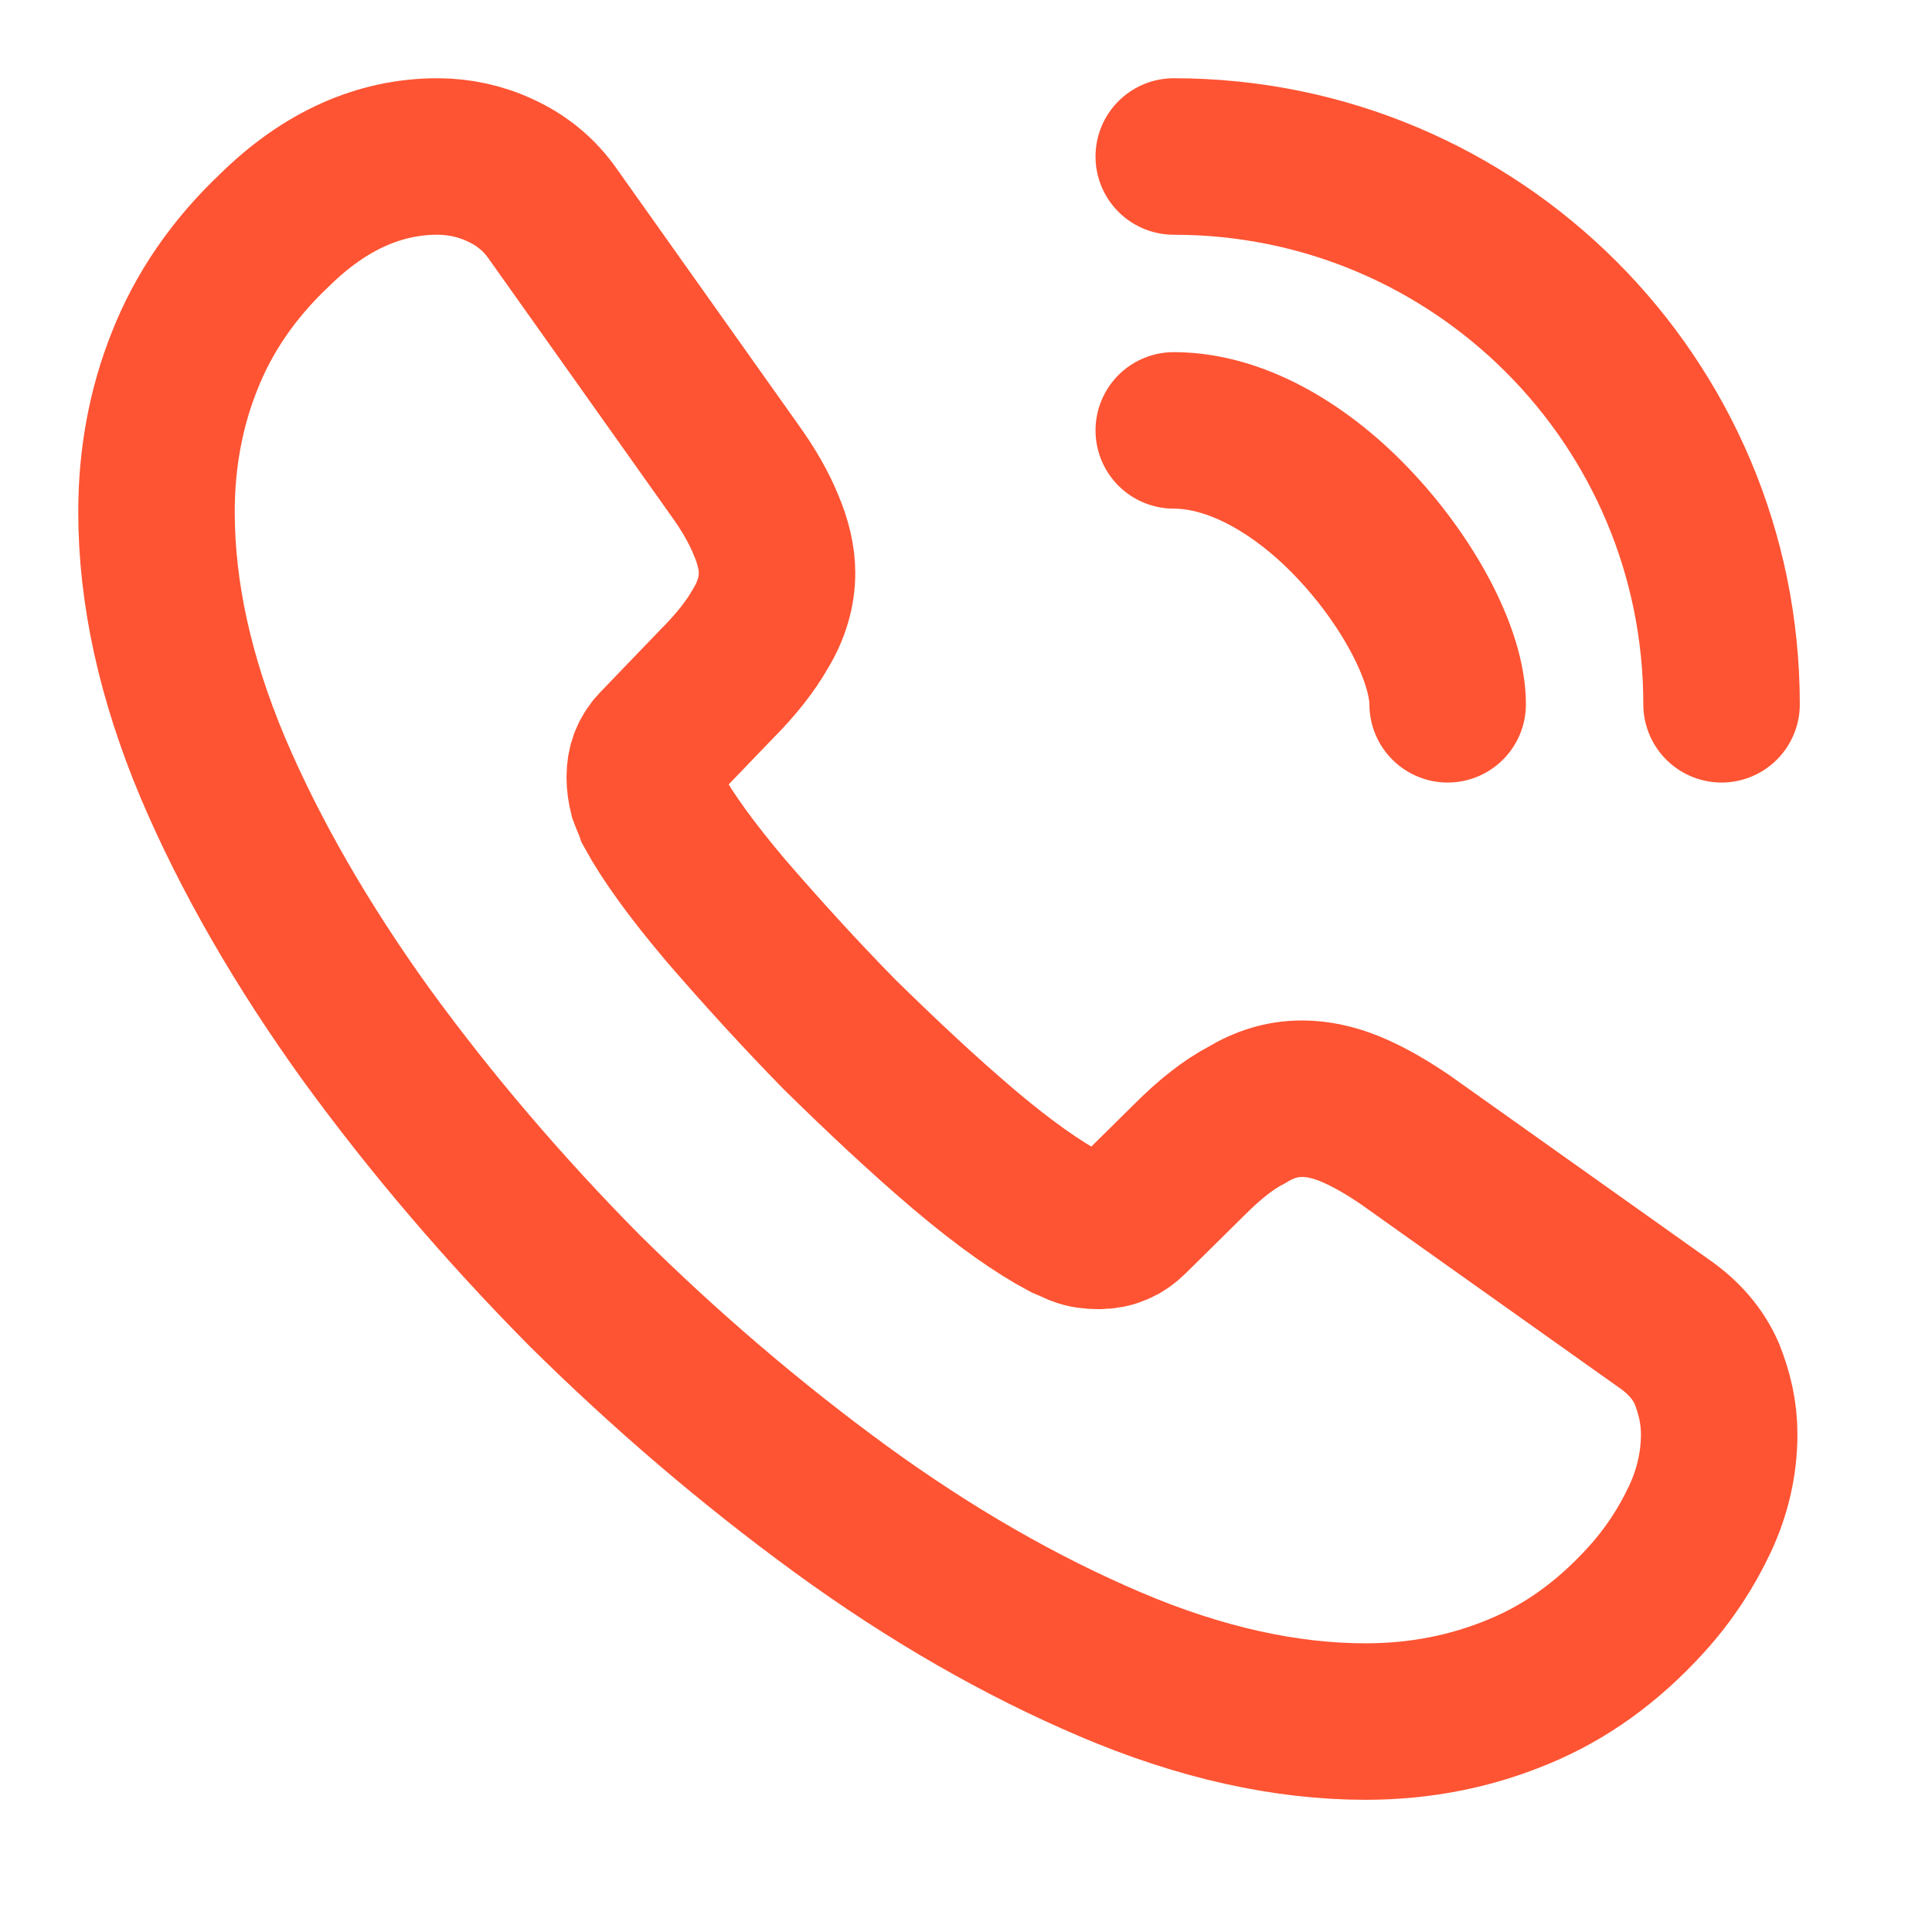
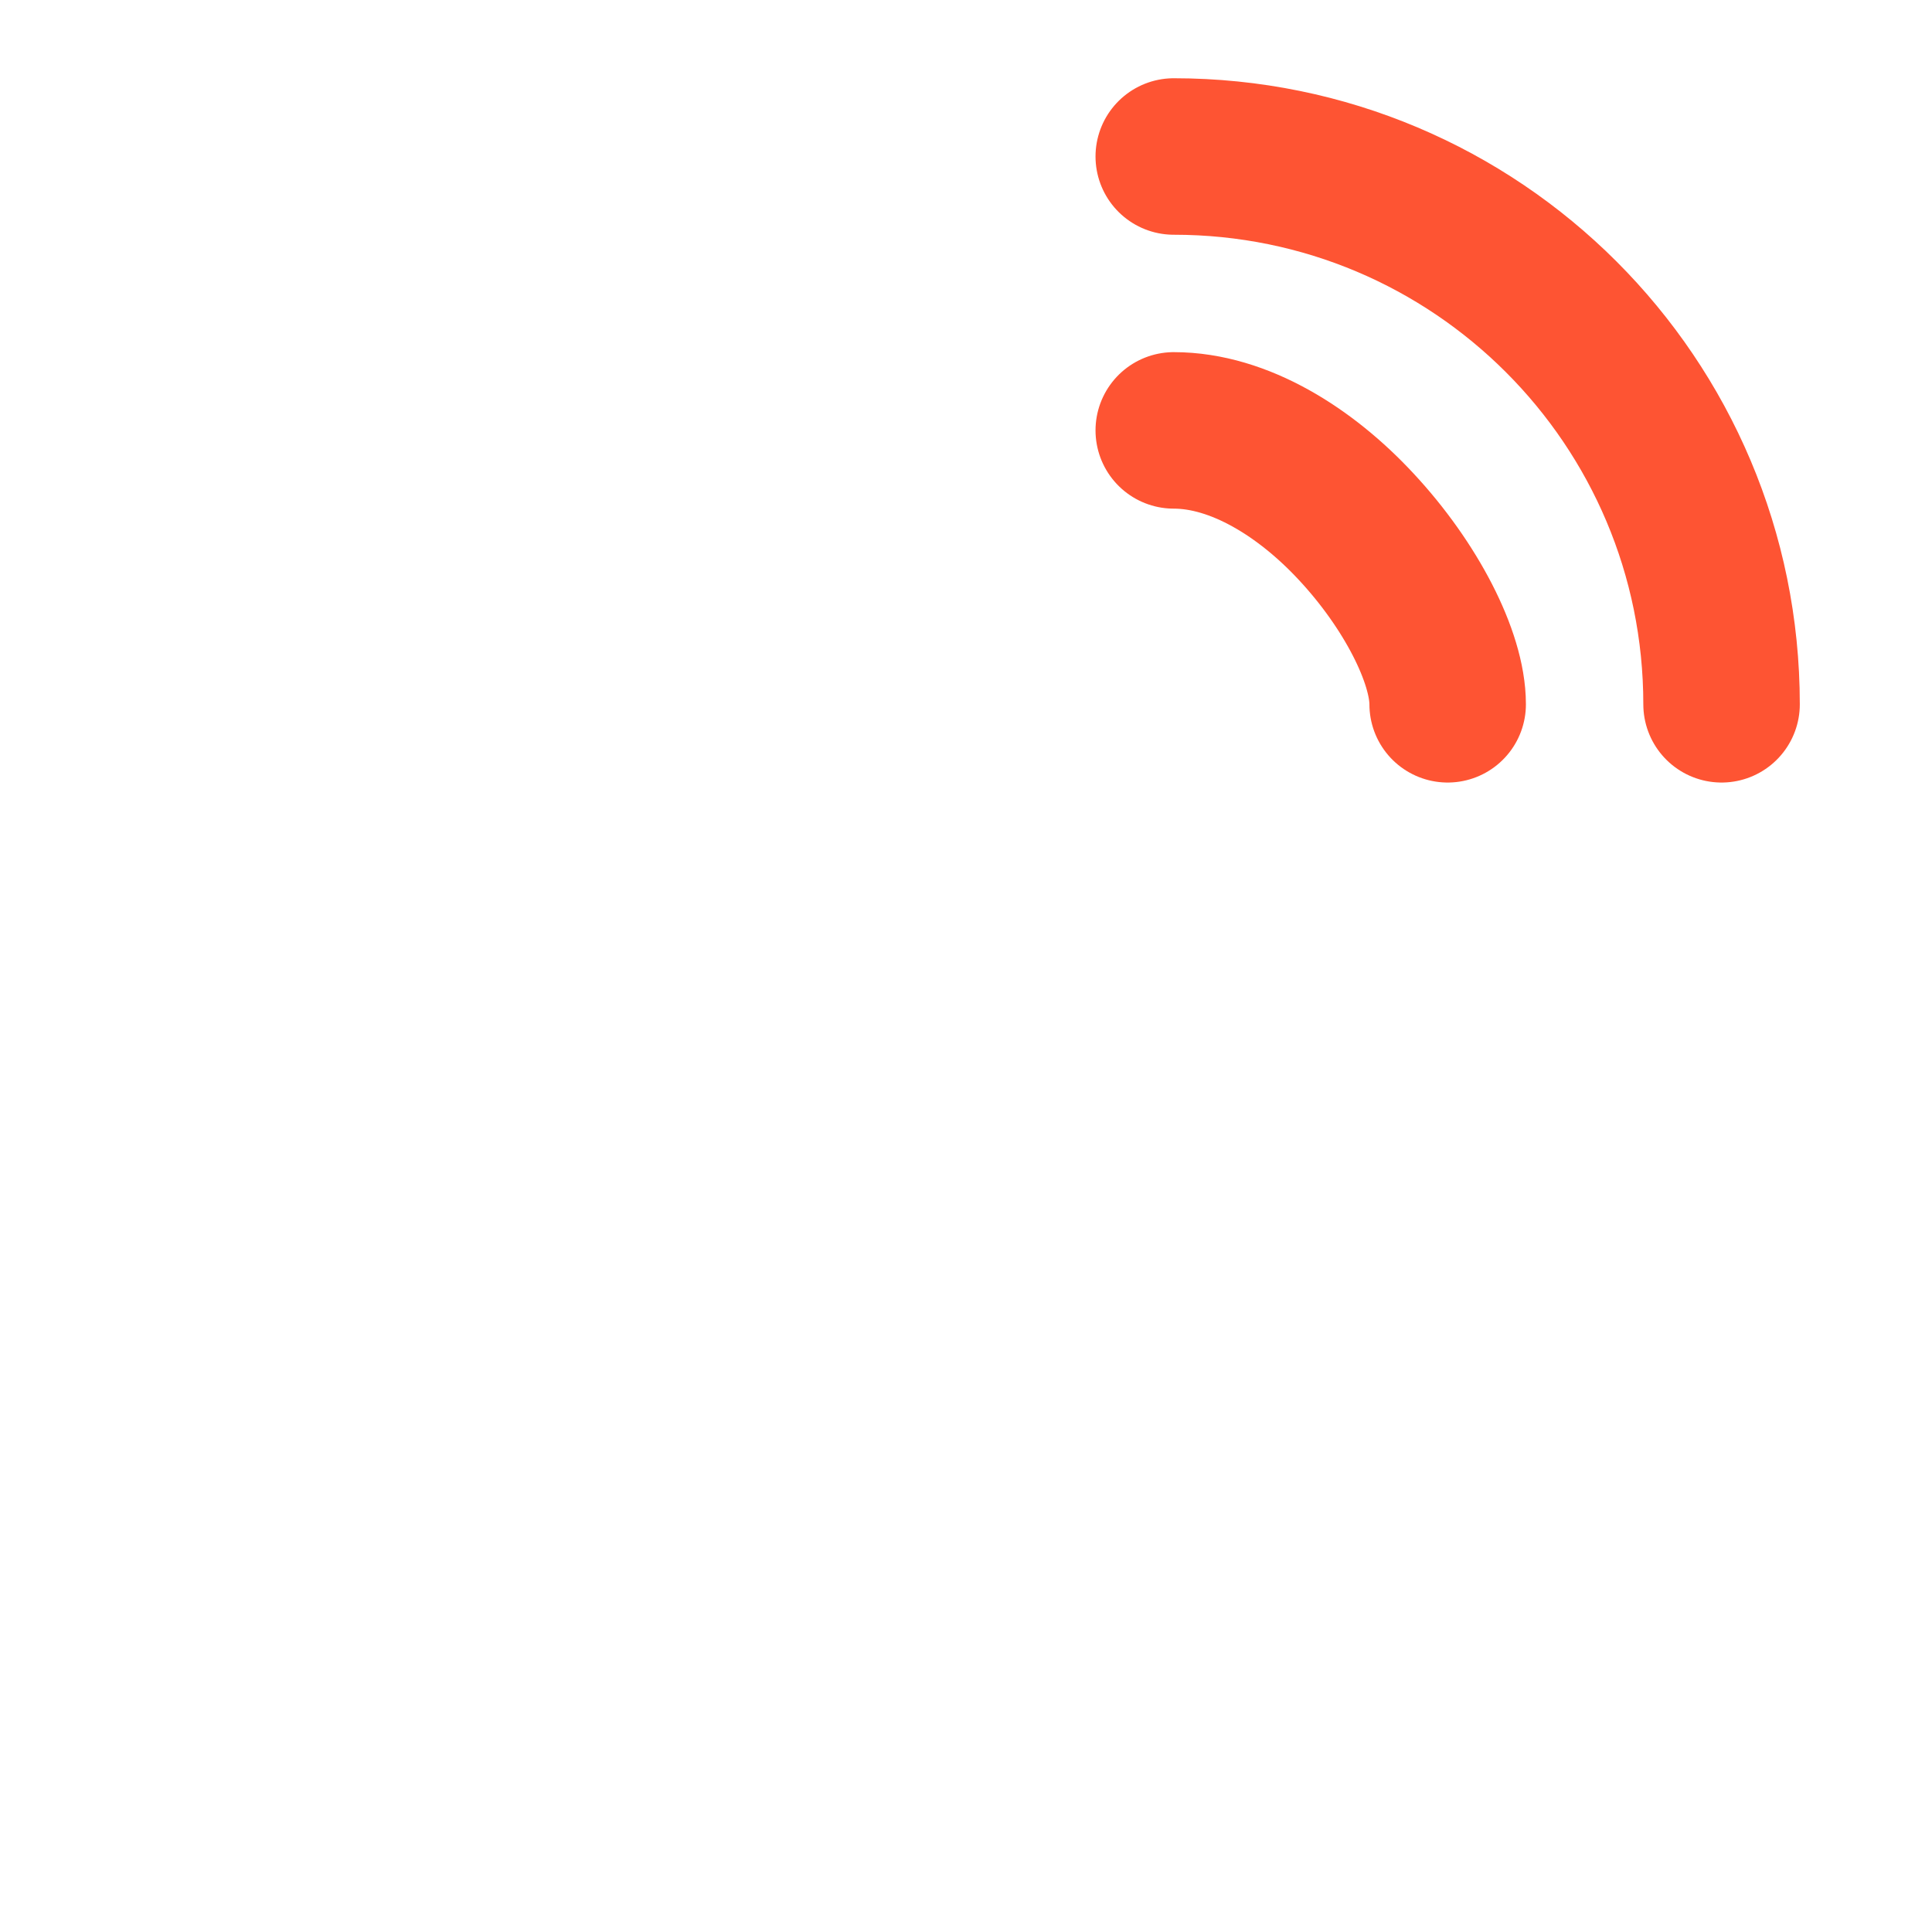
<svg xmlns="http://www.w3.org/2000/svg" fill="none" viewBox="0 0 26 26" height="26" width="26">
-   <path stroke-miterlimit="10" stroke-width="2.106" stroke="#FE5433" d="M23.136 19.303C23.136 19.682 23.052 20.072 22.873 20.451C22.694 20.83 22.462 21.188 22.157 21.525C21.641 22.094 21.072 22.505 20.43 22.768C19.798 23.031 19.113 23.168 18.376 23.168C17.302 23.168 16.154 22.915 14.943 22.399C13.732 21.883 12.521 21.188 11.32 20.314C10.109 19.43 8.962 18.45 7.866 17.366C6.782 16.27 5.802 15.123 4.928 13.922C4.065 12.722 3.37 11.521 2.864 10.331C2.359 9.13 2.106 7.983 2.106 6.887C2.106 6.171 2.232 5.487 2.485 4.855C2.738 4.213 3.138 3.623 3.696 3.096C4.37 2.433 5.107 2.106 5.887 2.106C6.181 2.106 6.476 2.17 6.74 2.296C7.013 2.422 7.256 2.612 7.445 2.886L9.888 6.329C10.078 6.593 10.215 6.835 10.309 7.066C10.404 7.288 10.457 7.509 10.457 7.709C10.457 7.962 10.383 8.214 10.236 8.457C10.099 8.699 9.899 8.951 9.646 9.204L8.846 10.036C8.73 10.152 8.677 10.289 8.677 10.457C8.677 10.542 8.688 10.615 8.709 10.7C8.74 10.784 8.772 10.847 8.793 10.91C8.983 11.258 9.309 11.711 9.772 12.258C10.246 12.806 10.752 13.364 11.299 13.922C11.868 14.48 12.416 14.996 12.974 15.47C13.521 15.933 13.974 16.249 14.332 16.439C14.385 16.46 14.448 16.491 14.522 16.523C14.606 16.555 14.69 16.565 14.785 16.565C14.964 16.565 15.101 16.502 15.217 16.386L16.017 15.596C16.28 15.333 16.533 15.133 16.775 15.007C17.018 14.859 17.26 14.786 17.523 14.786C17.723 14.786 17.934 14.828 18.166 14.922C18.397 15.017 18.639 15.154 18.903 15.333L22.388 17.808C22.662 17.997 22.852 18.219 22.968 18.482C23.073 18.745 23.136 19.008 23.136 19.303Z" />
  <path stroke-linejoin="round" stroke-linecap="round" stroke-width="2.106" stroke="#FE5433" d="M19.482 9.478C19.482 8.846 18.987 7.877 18.25 7.087C17.576 6.361 16.68 5.792 15.796 5.792" />
  <path stroke-linejoin="round" stroke-linecap="round" stroke-width="2.106" stroke="#FE5433" d="M23.168 9.478C23.168 5.403 19.871 2.106 15.796 2.106" />
</svg>